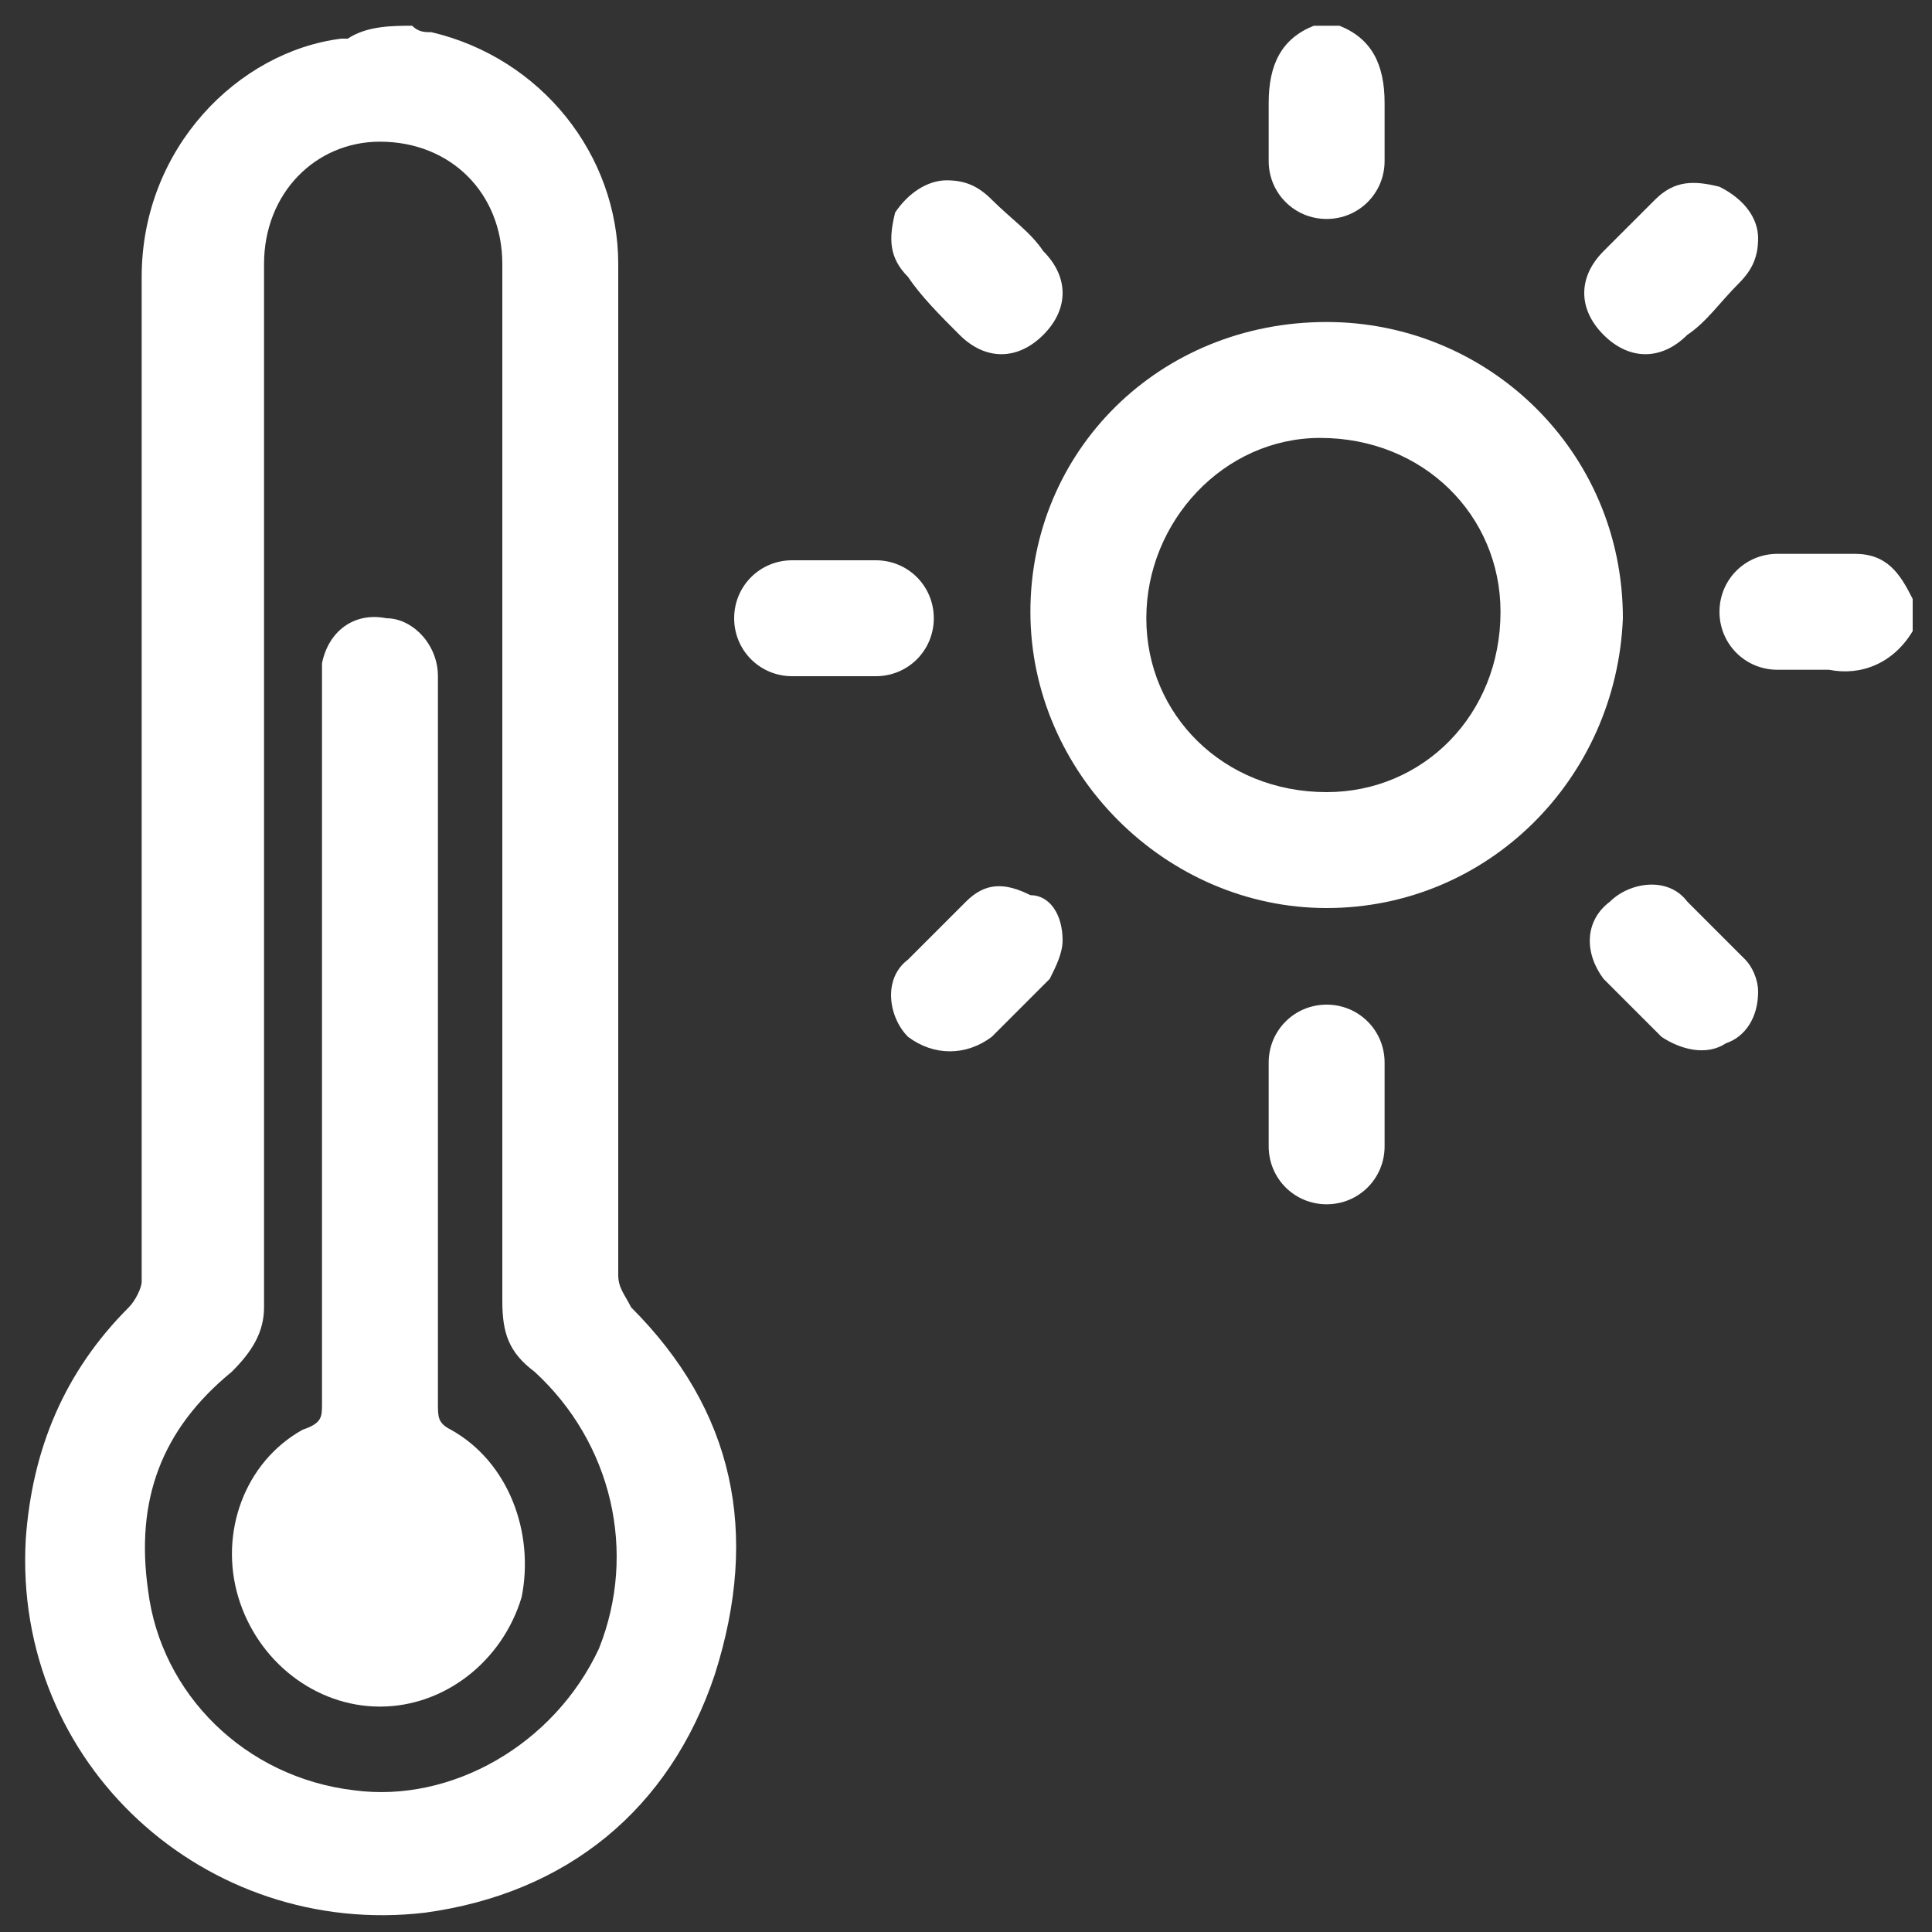
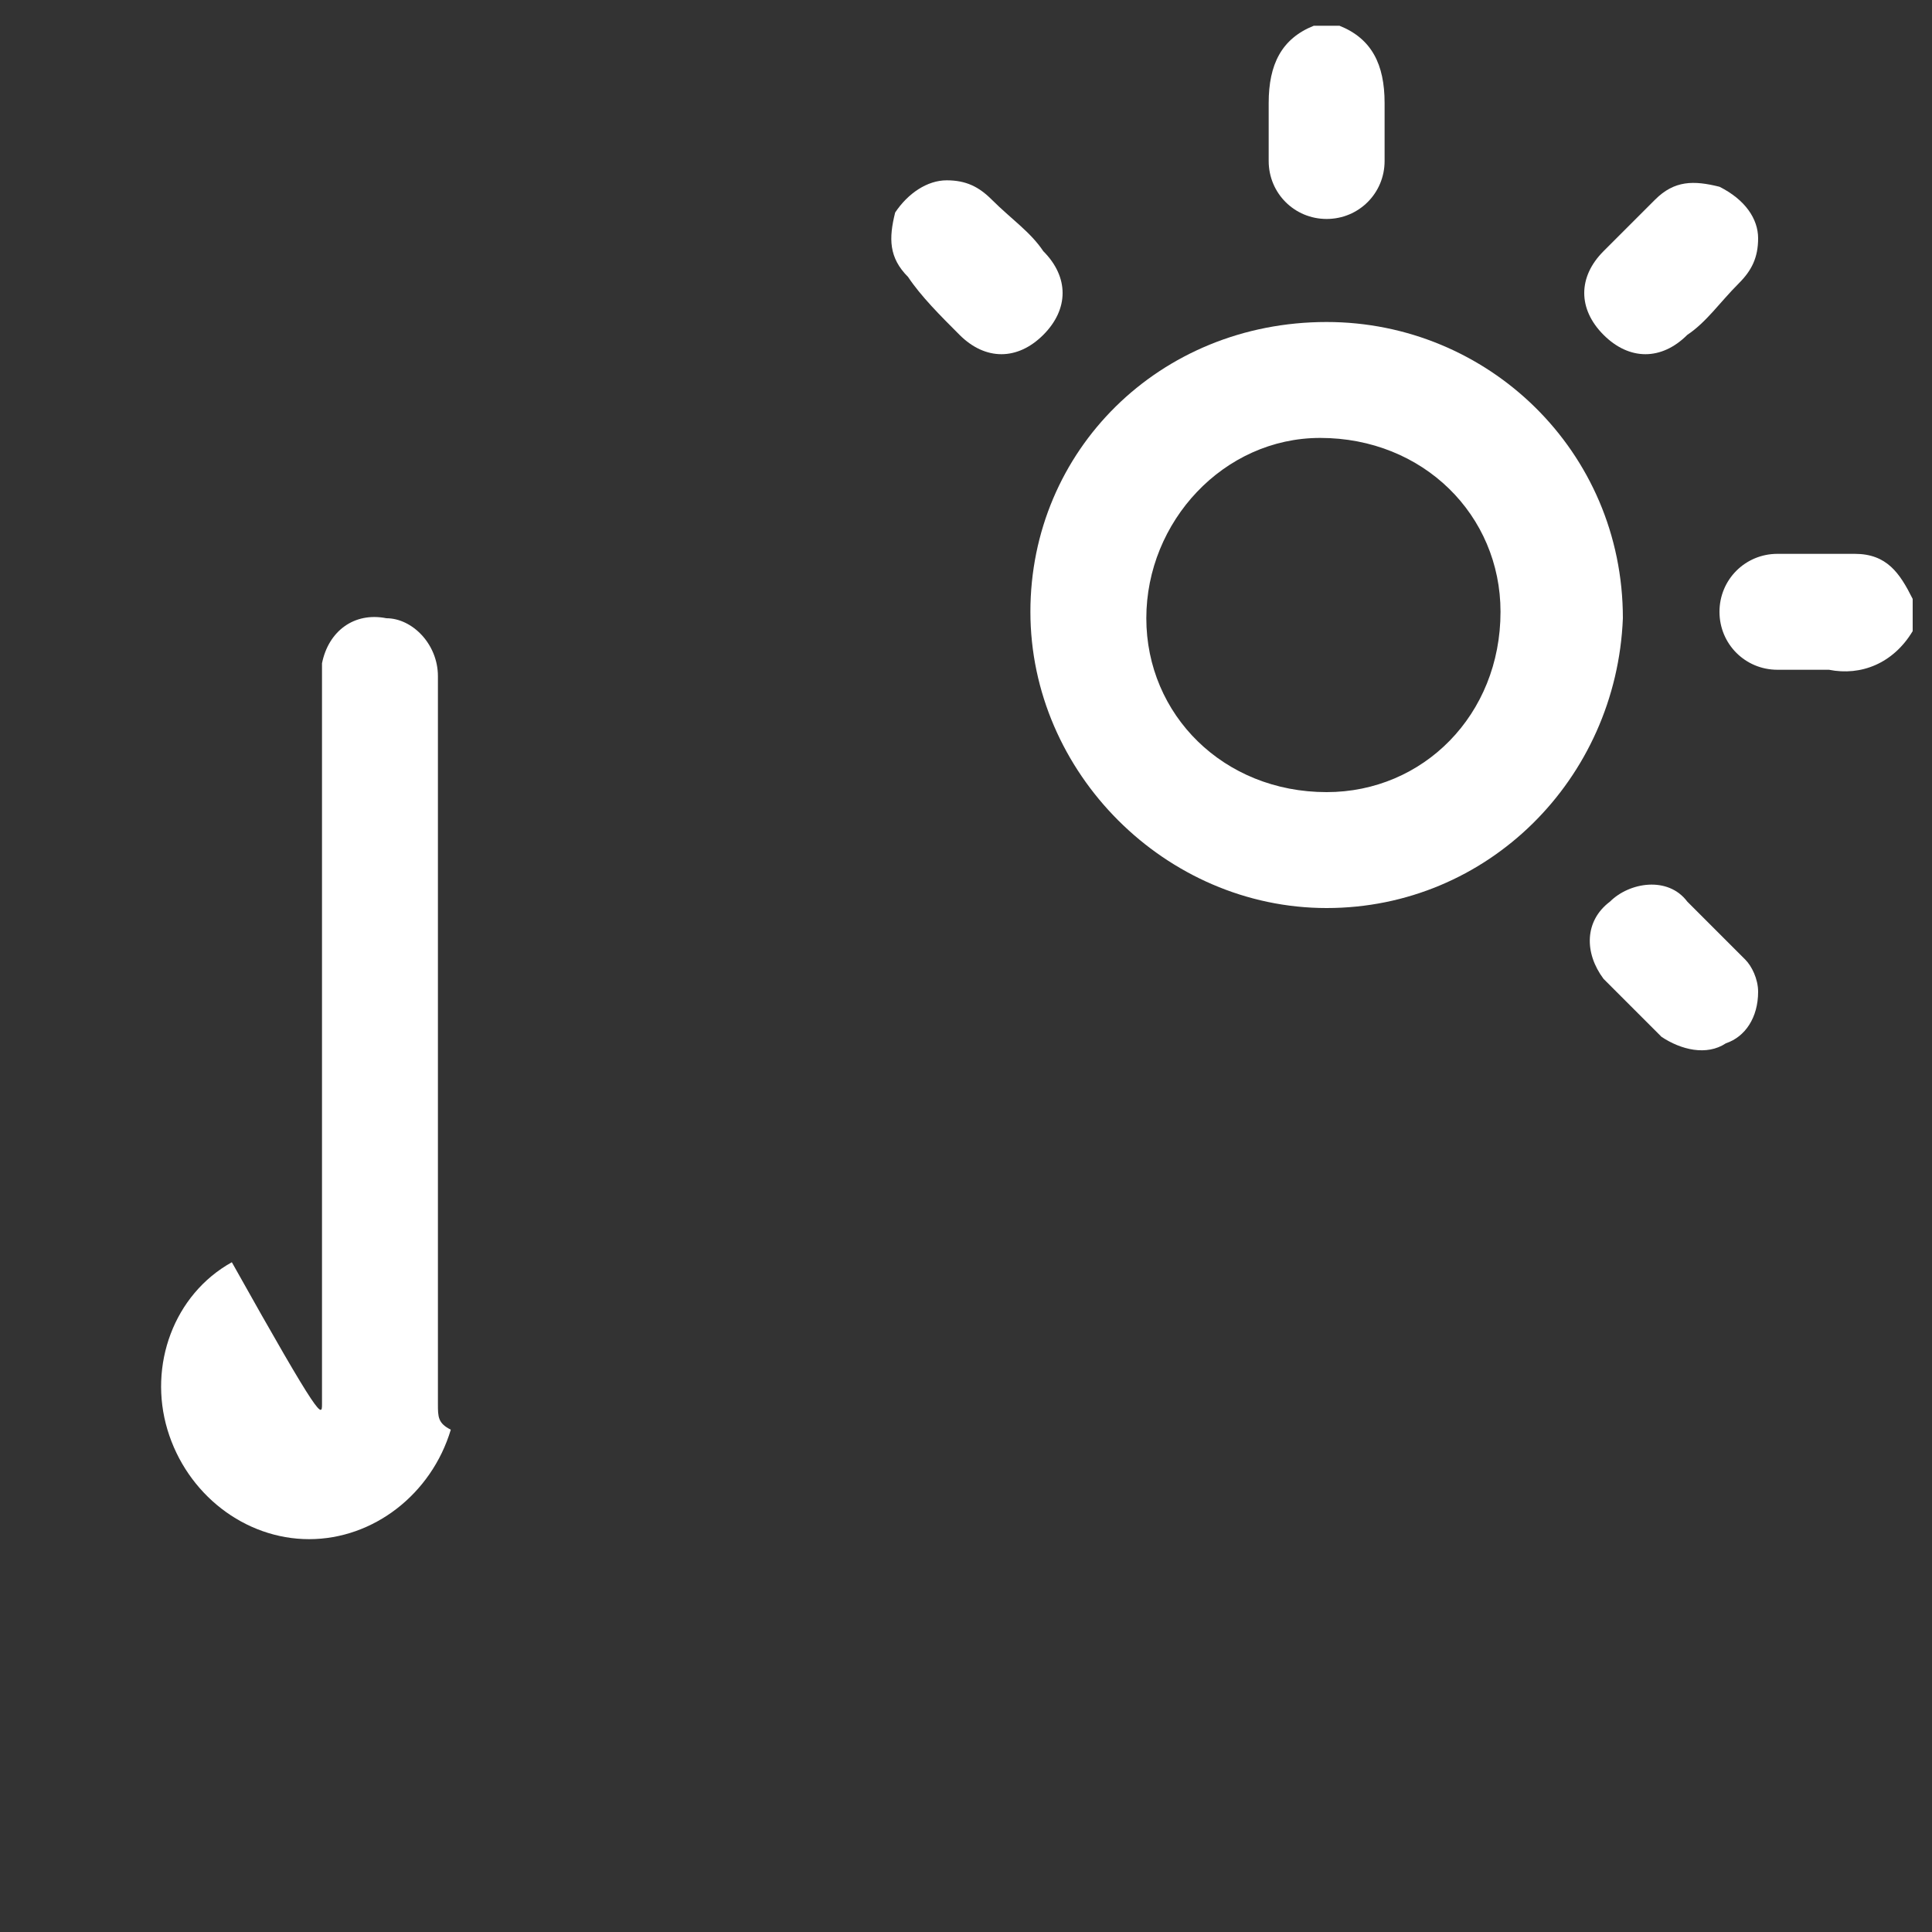
<svg xmlns="http://www.w3.org/2000/svg" version="1.1" id="Calque_1" x="0px" y="0px" viewBox="0 0 30 30" style="enable-background:new 0 0 30 30;" xml:space="preserve">
  <rect x="0" y="0" width="30" height="30" fill="#333333" stroke="none" />
  <style type="text/css">
	.st0{fill:#FFFFFF;}
</style>
  <g>
-     <path class="st0" d="M6.4,0.4c0.1,0.1,0.2,0.1,0.3,0.1c1.7,0.4,2.9,1.9,2.9,3.6c0,5.2,0,10.5,0,15.7c0,0.2,0.1,0.3,0.2,0.5   c1.6,1.6,2,3.5,1.3,5.7c-0.7,2.1-2.3,3.4-4.5,3.7c-3.4,0.4-6.4-2.3-6.2-5.8c0.1-1.4,0.6-2.6,1.6-3.6c0.1-0.1,0.2-0.3,0.2-0.4   c0-5.2,0-10.4,0-15.6c0-2,1.5-3.5,3.1-3.7c0,0,0,0,0.1,0C5.7,0.4,6.1,0.4,6.4,0.4z M7.8,12.3c0-0.1,0-0.2,0-0.3c0-2.6,0-5.3,0-7.9   c0-1.1-0.8-1.9-1.9-1.9c-1,0-1.8,0.8-1.8,1.9c0,5.4,0,10.8,0,16.2c0,0.4-0.2,0.7-0.5,1c-1.1,0.9-1.5,2-1.3,3.4   c0.2,1.6,1.5,2.9,3.2,3.1c1.5,0.2,3.1-0.7,3.8-2.2c0.6-1.5,0.2-3.2-1-4.3c-0.4-0.3-0.5-0.6-0.5-1.1C7.8,17.6,7.8,15,7.8,12.3z" />
    <path class="st0" d="M29.7,9.8c-0.3,0.5-0.8,0.7-1.3,0.6c-0.3,0-0.5,0-0.8,0c-0.5,0-0.9-0.4-0.9-0.9c0-0.5,0.4-0.9,0.9-0.9   c0.4,0,0.8,0,1.2,0c0.5,0,0.7,0.3,0.9,0.7C29.7,9.5,29.7,9.7,29.7,9.8z" />
    <path class="st0" d="M20.8,0.4c0.5,0.2,0.7,0.6,0.7,1.2c0,0.3,0,0.6,0,0.9c0,0.5-0.4,0.9-0.9,0.9c-0.5,0-0.9-0.4-0.9-0.9   c0-0.3,0-0.6,0-0.9c0-0.6,0.2-1,0.7-1.2C20.5,0.4,20.6,0.4,20.8,0.4z" />
    <path class="st0" d="M20.6,14.1c-2.5,0-4.6-2.1-4.6-4.6C16,7,18,5,20.6,5c2.5,0,4.6,2,4.6,4.6C25.1,12.1,23.1,14.1,20.6,14.1z    M17.8,9.6c0,1.5,1.2,2.7,2.8,2.7c1.5,0,2.7-1.2,2.7-2.8c0-1.5-1.2-2.7-2.8-2.7C19,6.8,17.8,8.1,17.8,9.6z" />
-     <path class="st0" d="M12.9,10.5c-0.2,0-0.4,0-0.6,0c-0.5,0-0.9-0.4-0.9-0.9c0-0.5,0.4-0.9,0.9-0.9c0.4,0,0.8,0,1.3,0   c0.5,0,0.9,0.4,0.9,0.9c0,0.5-0.4,0.9-0.9,0.9C13.3,10.5,13.1,10.5,12.9,10.5z" />
-     <path class="st0" d="M21.5,17.2c0,0.2,0,0.4,0,0.6c0,0.5-0.4,0.9-0.9,0.9c-0.5,0-0.9-0.4-0.9-0.9c0-0.4,0-0.8,0-1.3   c0-0.5,0.4-0.9,0.9-0.9c0.5,0,0.9,0.4,0.9,0.9C21.5,16.8,21.5,17,21.5,17.2z" />
    <path class="st0" d="M27.3,3.7c0,0.3-0.1,0.5-0.3,0.7c-0.3,0.3-0.5,0.6-0.8,0.8c-0.4,0.4-0.9,0.4-1.3,0c-0.4-0.4-0.4-0.9,0-1.3   c0.3-0.3,0.6-0.6,0.8-0.8c0.3-0.3,0.6-0.3,1-0.2C27.1,3.1,27.3,3.4,27.3,3.7z" />
    <path class="st0" d="M14.7,2.8c0.3,0,0.5,0.1,0.7,0.3c0.3,0.3,0.6,0.5,0.8,0.8c0.4,0.4,0.4,0.9,0,1.3c-0.4,0.4-0.9,0.4-1.3,0   c-0.3-0.3-0.6-0.6-0.8-0.9c-0.3-0.3-0.3-0.6-0.2-1C14.1,3,14.4,2.8,14.7,2.8z" />
-     <path class="st0" d="M16.5,14.6c0,0.2-0.1,0.4-0.2,0.6c-0.3,0.3-0.6,0.6-0.9,0.9c-0.4,0.3-0.9,0.3-1.3,0c-0.3-0.3-0.4-0.9,0-1.2   c0.3-0.3,0.6-0.6,0.9-0.9c0.3-0.3,0.6-0.3,1-0.1C16.3,13.9,16.5,14.2,16.5,14.6z" />
    <path class="st0" d="M27.3,15.4c0,0.4-0.2,0.7-0.5,0.8c-0.3,0.2-0.7,0.1-1-0.1c-0.3-0.3-0.6-0.6-0.9-0.9c-0.3-0.4-0.3-0.9,0.1-1.2   c0.3-0.3,0.9-0.4,1.2,0c0.3,0.3,0.6,0.6,0.9,0.9C27.2,15,27.3,15.2,27.3,15.4z" />
-     <path class="st0" d="M6.8,16.2c0,1.9,0,3.7,0,5.6c0,0.2,0,0.3,0.2,0.4c0.9,0.5,1.3,1.6,1.1,2.6c-0.3,1-1.2,1.7-2.2,1.7   c-1,0-1.9-0.7-2.2-1.7c-0.3-1,0.1-2.1,1-2.6C5,22.1,5,22,5,21.8c0-3.7,0-7.4,0-11.1c0-0.1,0-0.3,0-0.4c0.1-0.5,0.5-0.8,1-0.7   c0.4,0,0.8,0.4,0.8,0.9c0,0.5,0,1,0,1.5C6.8,13.4,6.8,14.8,6.8,16.2z" />
+     <path class="st0" d="M6.8,16.2c0,1.9,0,3.7,0,5.6c0,0.2,0,0.3,0.2,0.4c-0.3,1-1.2,1.7-2.2,1.7   c-1,0-1.9-0.7-2.2-1.7c-0.3-1,0.1-2.1,1-2.6C5,22.1,5,22,5,21.8c0-3.7,0-7.4,0-11.1c0-0.1,0-0.3,0-0.4c0.1-0.5,0.5-0.8,1-0.7   c0.4,0,0.8,0.4,0.8,0.9c0,0.5,0,1,0,1.5C6.8,13.4,6.8,14.8,6.8,16.2z" />
  </g>
</svg>